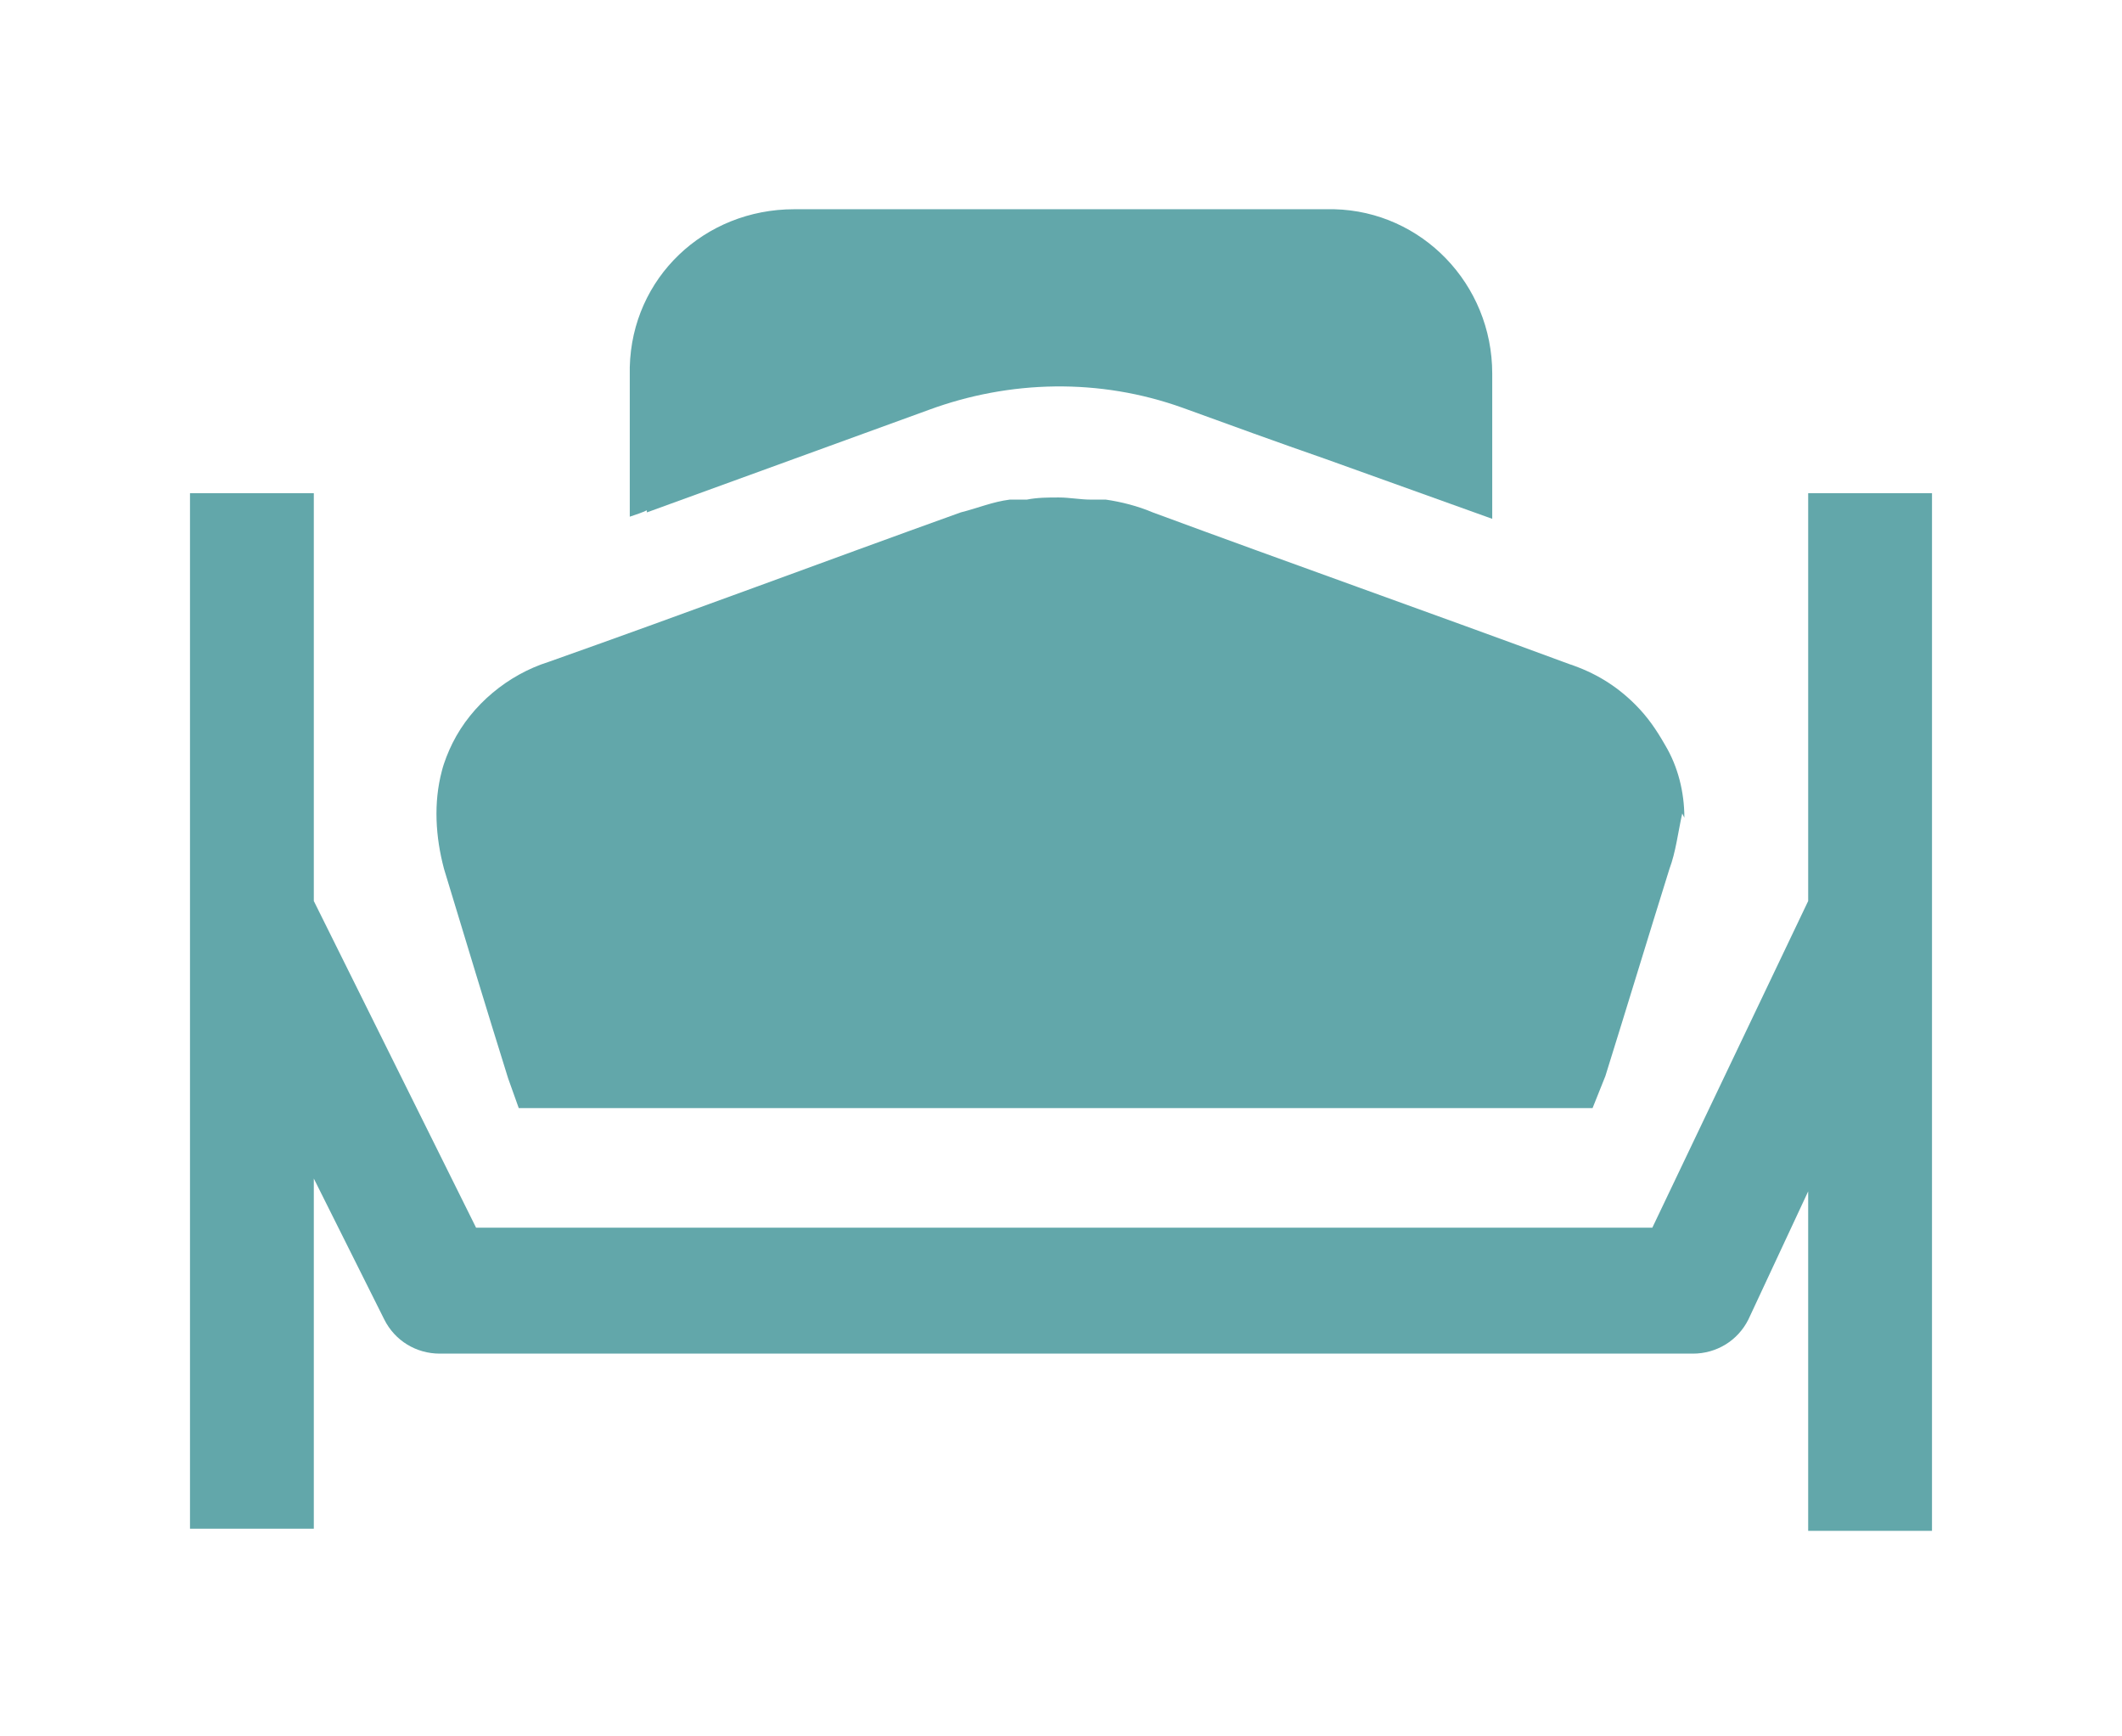
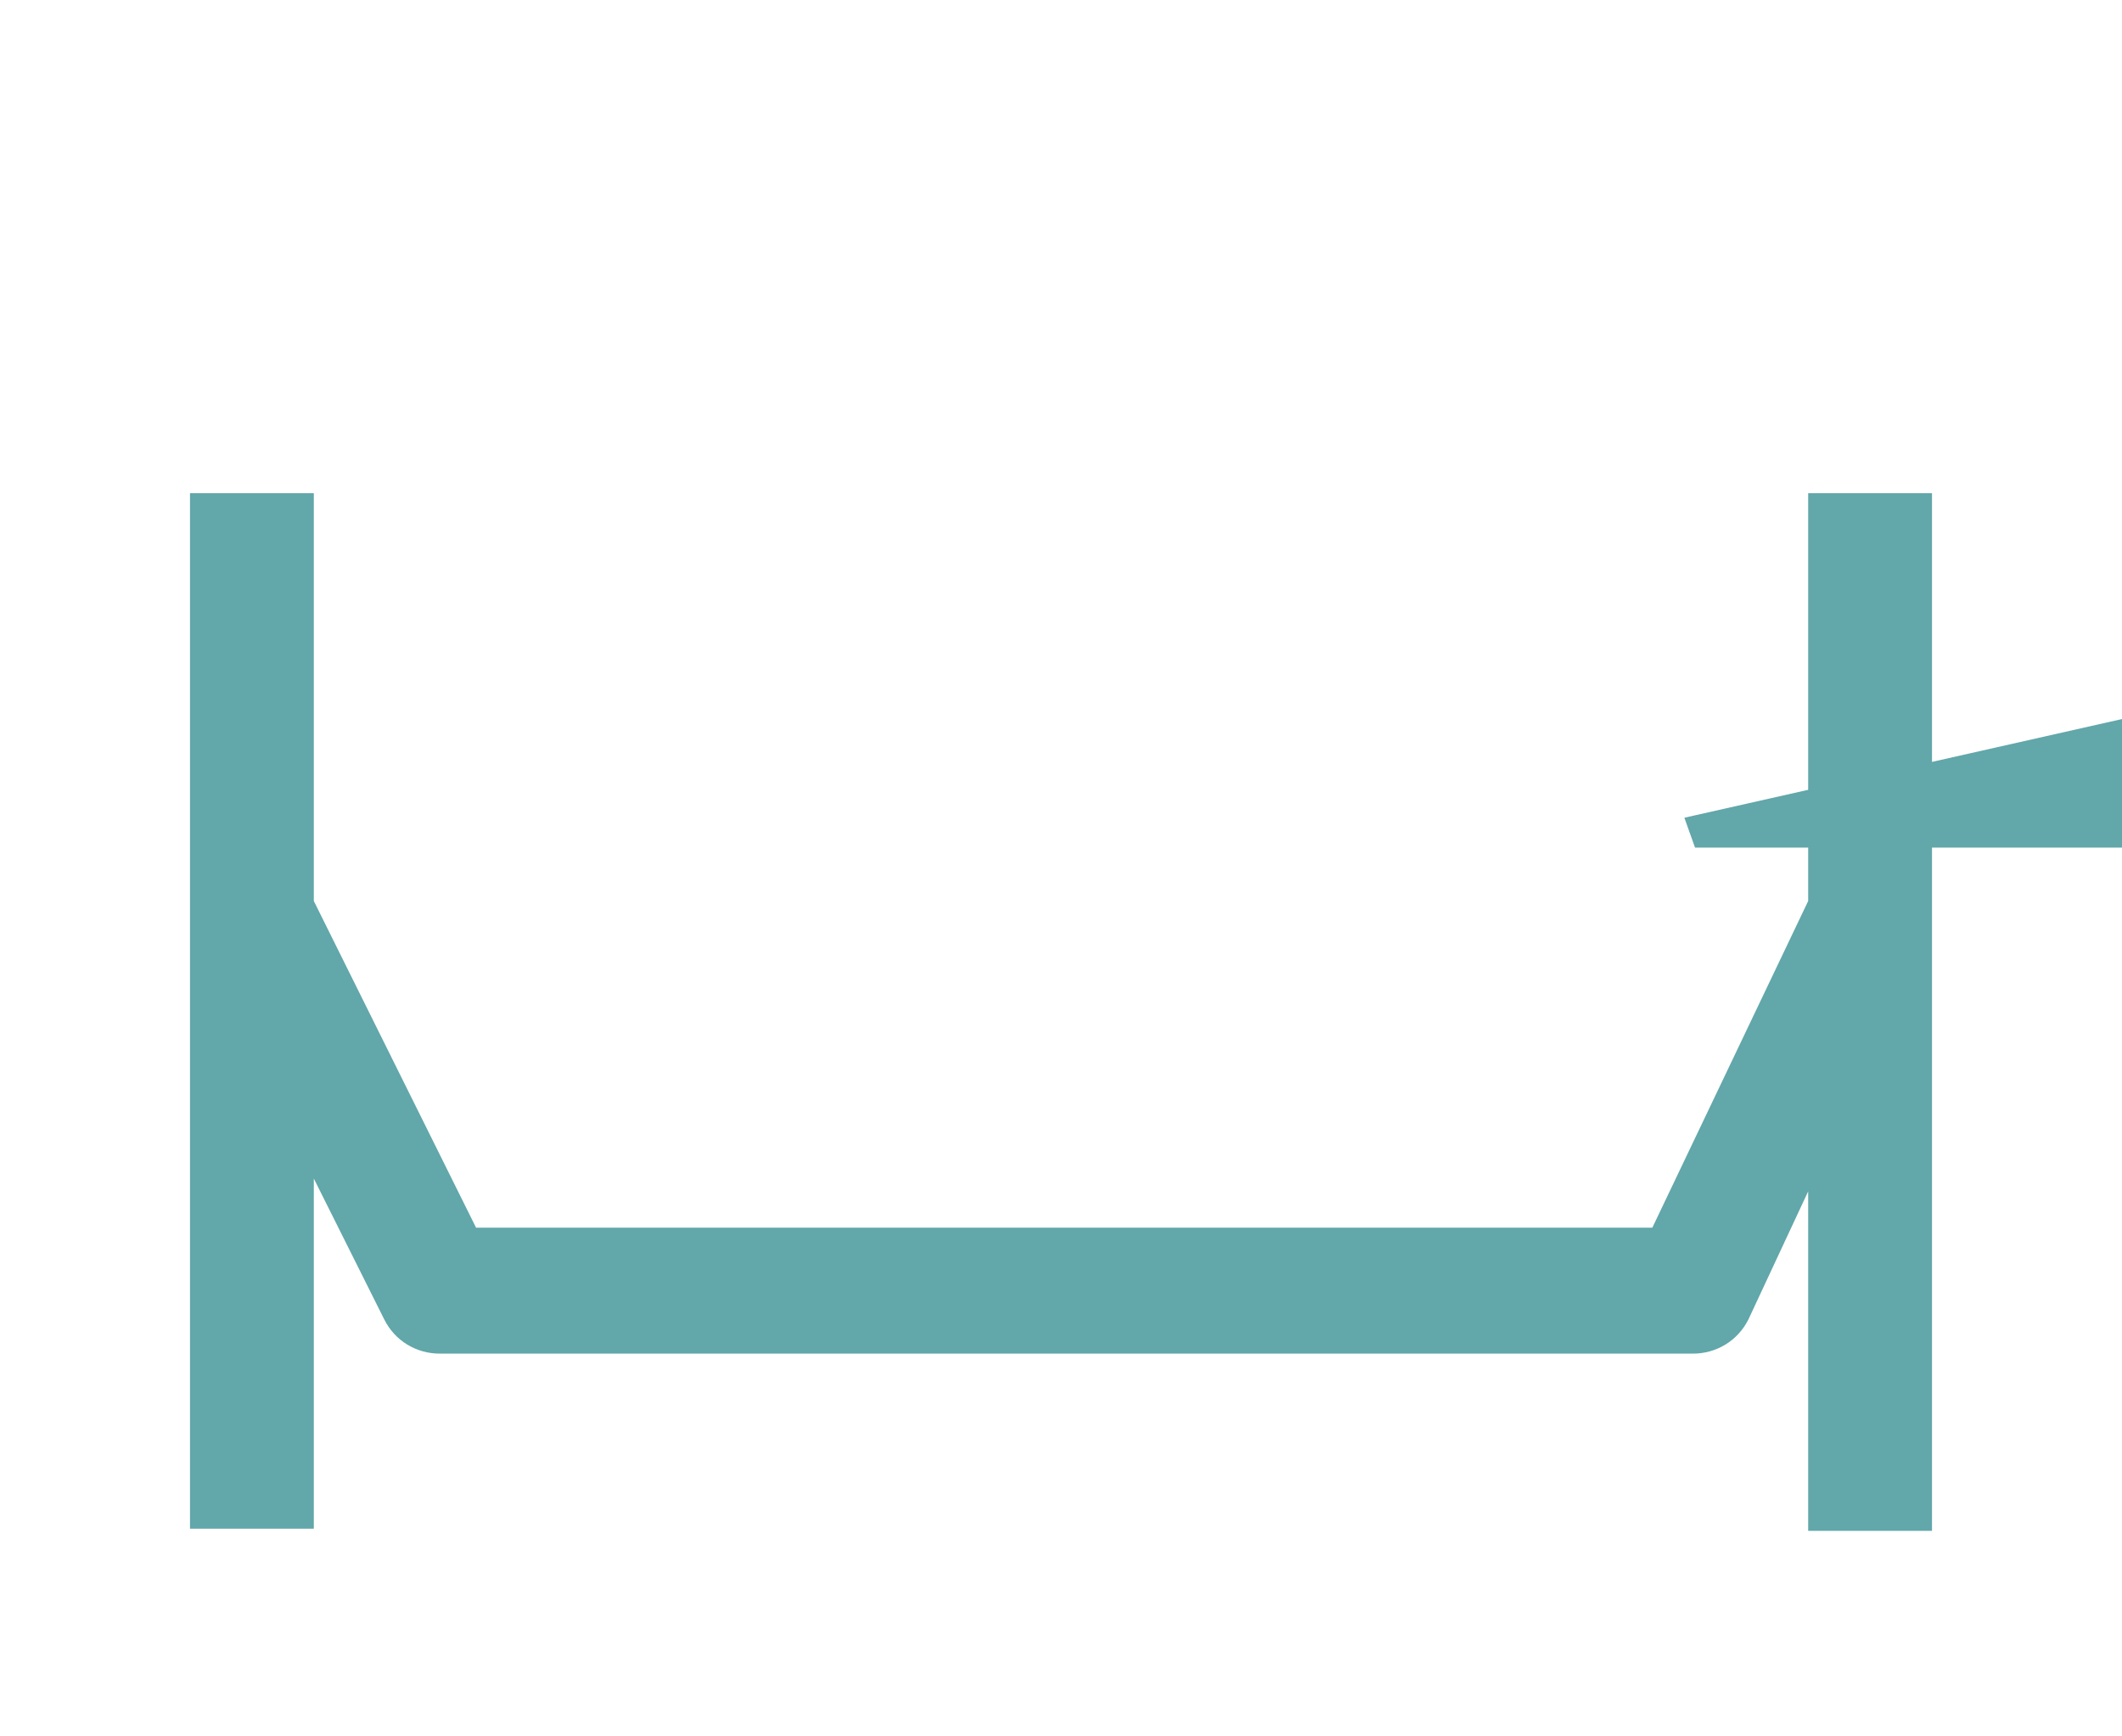
<svg xmlns="http://www.w3.org/2000/svg" id="Group_6" version="1.1" viewBox="0 0 99.4 81.3">
  <defs>
    <style>
      .st0 {
        fill: #62a7aa;
      }
    </style>
  </defs>
-   <path id="Path_10" class="st0" d="M30.3,24c4.4-1.6,8.8-3.2,13.2-4.8,3.8-1.4,8-1.5,11.9-.1,2.2.8,4.4,1.6,6.7,2.4l7.8,2.8c0-2.3,0-4.6,0-6.8,0-4.2-3.3-7.6-7.4-7.7,0,0-.2,0-.3,0-8.3,0-16.7,0-25,0-4.2,0-7.6,3.2-7.7,7.4,0,0,0,.2,0,.3,0,2,0,4.1,0,6.1s0,.4,0,.6c.3-.1.6-.2.8-.3" />
  <path id="Path_11" class="st0" d="M84.7,23.1v19.1l-7.3,15.3H22.3l-7.6-15.3v-19.1h-5.8v48.5h5.8v-16.4l3.3,6.6c.5,1,1.5,1.6,2.6,1.6h58.7c1.1,0,2.1-.6,2.6-1.6l2.8-6v15.9h5.8V23.1h-5.8Z" />
-   <path id="Path_12" class="st0" d="M78.9,38.3c0-1.2-.3-2.4-.9-3.4-.4-.7-.8-1.3-1.4-1.9-.9-.9-1.9-1.5-3.1-1.9-6.5-2.4-13-4.7-19.5-7.1-.7-.3-1.5-.5-2.2-.6-.2,0-.5,0-.7,0-.5,0-1-.1-1.5-.1-.5,0-1,0-1.5.1-.3,0-.5,0-.8,0-.8.1-1.5.4-2.3.6-6.4,2.3-12.8,4.7-19.3,7-1.9.6-3.6,2-4.5,3.8-.2.4-.4.9-.5,1.3-.4,1.5-.3,3.1.1,4.6,1,3.3,2,6.6,3,9.8l.5,1.4h50.3l.6-1.5c1-3.2,2-6.5,3-9.7.3-.8.4-1.7.6-2.6" />
+   <path id="Path_12" class="st0" d="M78.9,38.3l.5,1.4h50.3l.6-1.5c1-3.2,2-6.5,3-9.7.3-.8.4-1.7.6-2.6" />
</svg>